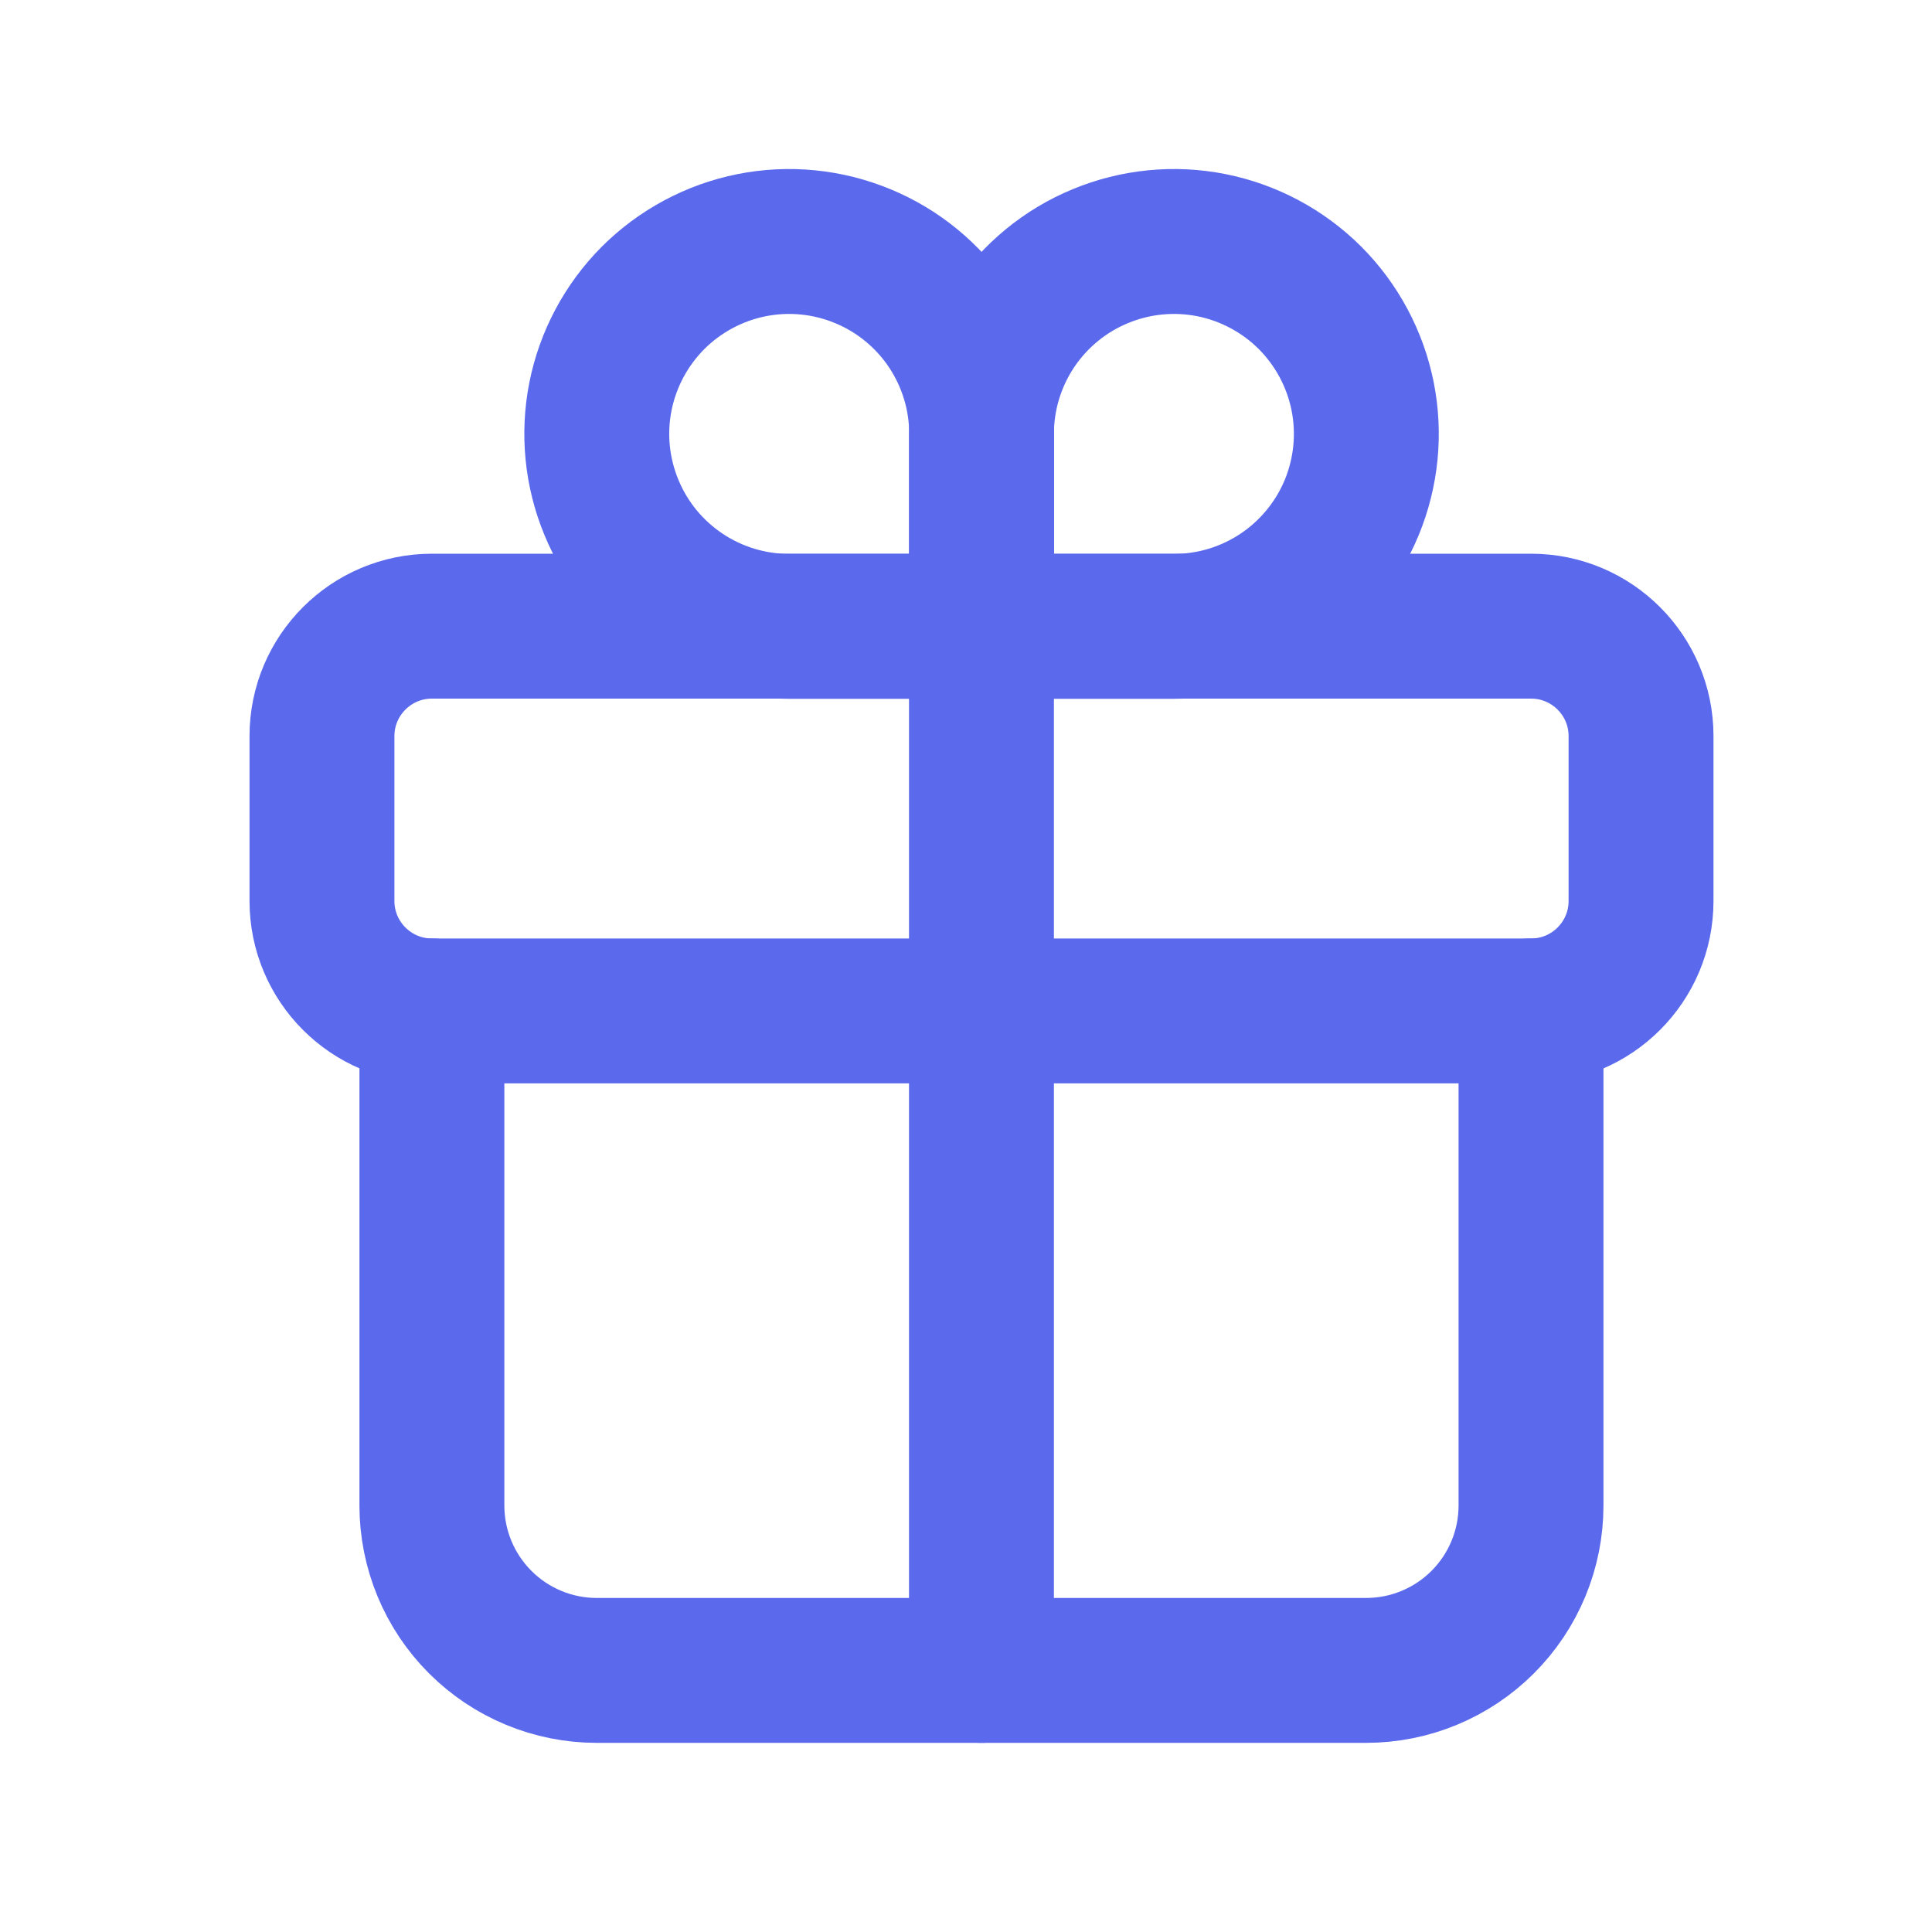
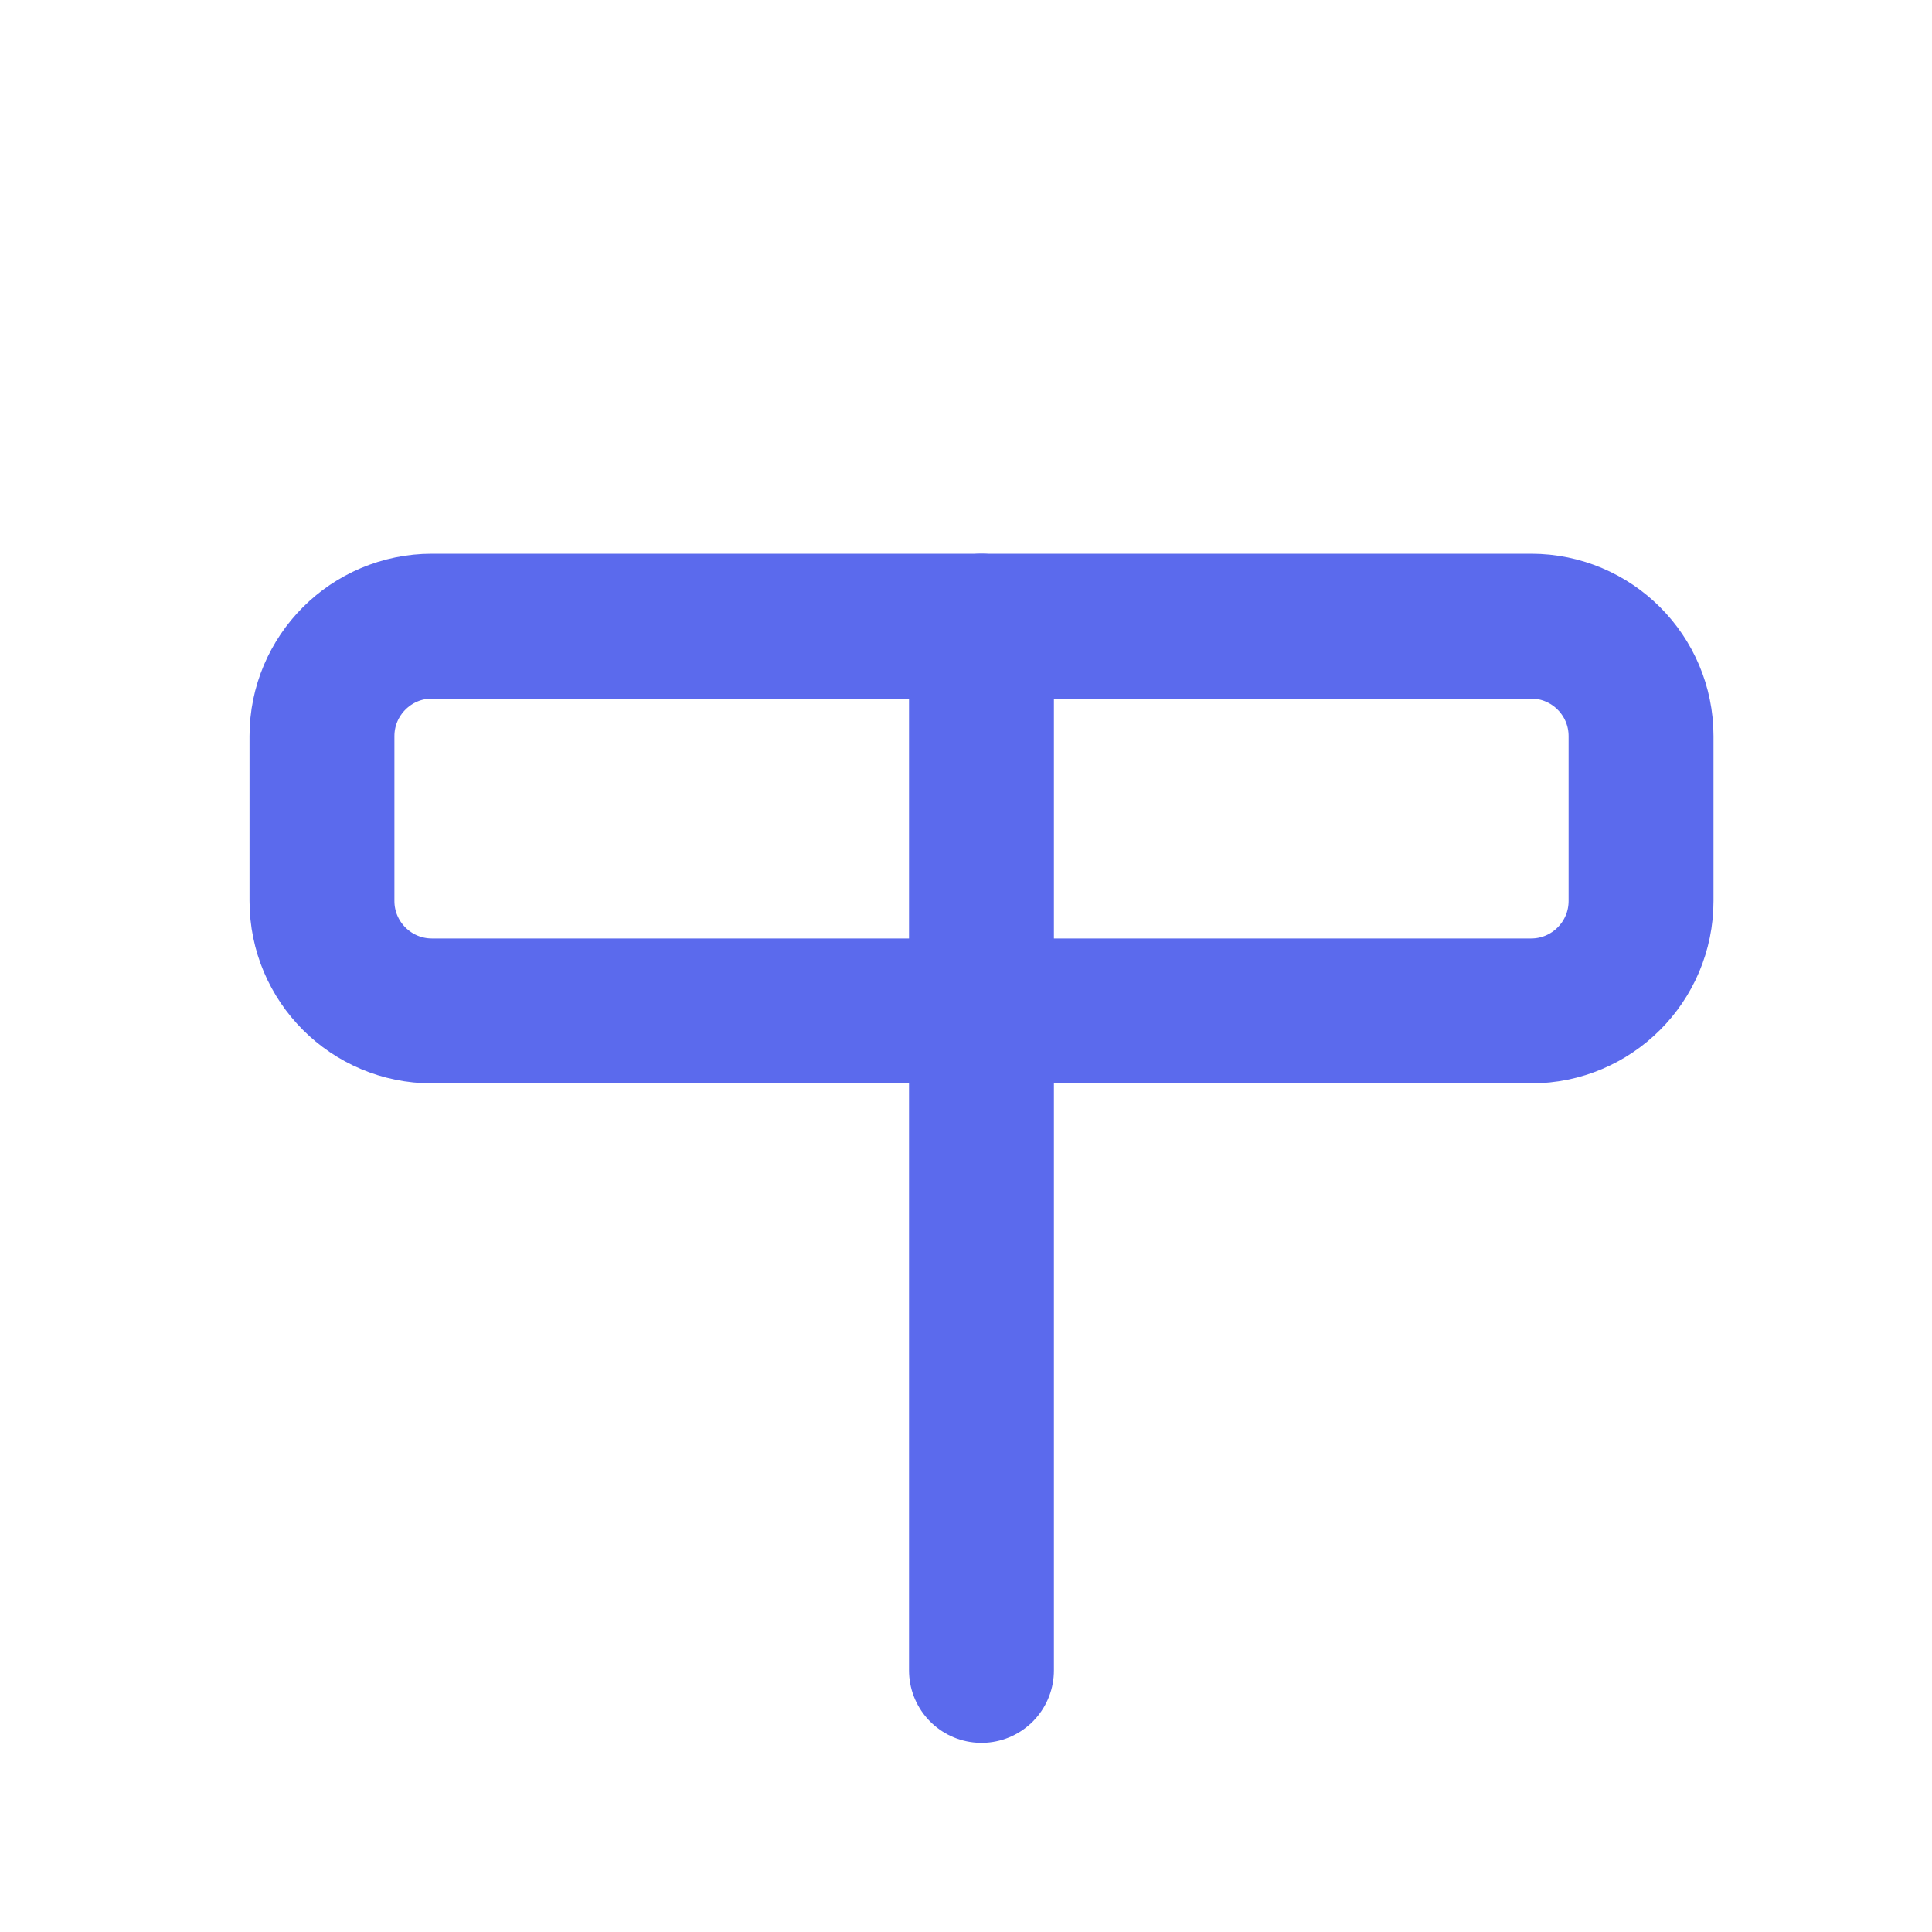
<svg xmlns="http://www.w3.org/2000/svg" width="20" height="20" viewBox="0 0 20 20" fill="none">
-   <path d="M10.16 4.492V6.484H12.152C12.546 6.484 12.931 6.367 13.259 6.148C13.586 5.929 13.842 5.618 13.993 5.254C14.143 4.89 14.183 4.49 14.106 4.103C14.029 3.717 13.839 3.362 13.561 3.083C13.282 2.805 12.927 2.615 12.541 2.538C12.154 2.461 11.754 2.501 11.39 2.652C11.026 2.802 10.715 3.058 10.496 3.385C10.277 3.713 10.16 4.098 10.16 4.492V4.492Z" stroke="#5B6AED" stroke-width="1.5" stroke-miterlimit="10" stroke-linecap="round" />
-   <path d="M10.162 4.492C10.162 5.042 10.162 6.484 10.162 6.484H8.17C7.776 6.484 7.391 6.367 7.063 6.148C6.736 5.929 6.48 5.618 6.33 5.254C6.179 4.89 6.139 4.49 6.216 4.103C6.293 3.717 6.483 3.362 6.761 3.083C7.04 2.805 7.395 2.615 7.781 2.538C8.168 2.461 8.568 2.501 8.932 2.652C9.296 2.802 9.607 3.058 9.826 3.385C10.045 3.713 10.162 4.098 10.162 4.492V4.492Z" stroke="#5B6AED" stroke-width="1.5" stroke-miterlimit="10" stroke-linecap="round" />
  <path d="M15.85 6.482H4.471C3.843 6.482 3.333 6.992 3.333 7.62V9.327C3.333 9.955 3.843 10.465 4.471 10.465H15.85C16.478 10.465 16.988 9.955 16.988 9.327V7.62C16.988 6.992 16.478 6.482 15.85 6.482Z" stroke="#5B6AED" stroke-width="1.5" stroke-linecap="round" stroke-linejoin="round" />
-   <path d="M15.849 10.465V15.585C15.849 16.038 15.669 16.472 15.349 16.792C15.029 17.112 14.595 17.292 14.142 17.292H6.177C5.725 17.292 5.291 17.112 4.971 16.792C4.651 16.472 4.471 16.038 4.471 15.585V10.465" stroke="#5B6AED" stroke-width="1.5" stroke-linecap="round" stroke-linejoin="round" />
  <path d="M10.16 6.482V17.292" stroke="#5B6AED" stroke-width="1.5" stroke-linecap="round" stroke-linejoin="round" />
</svg>